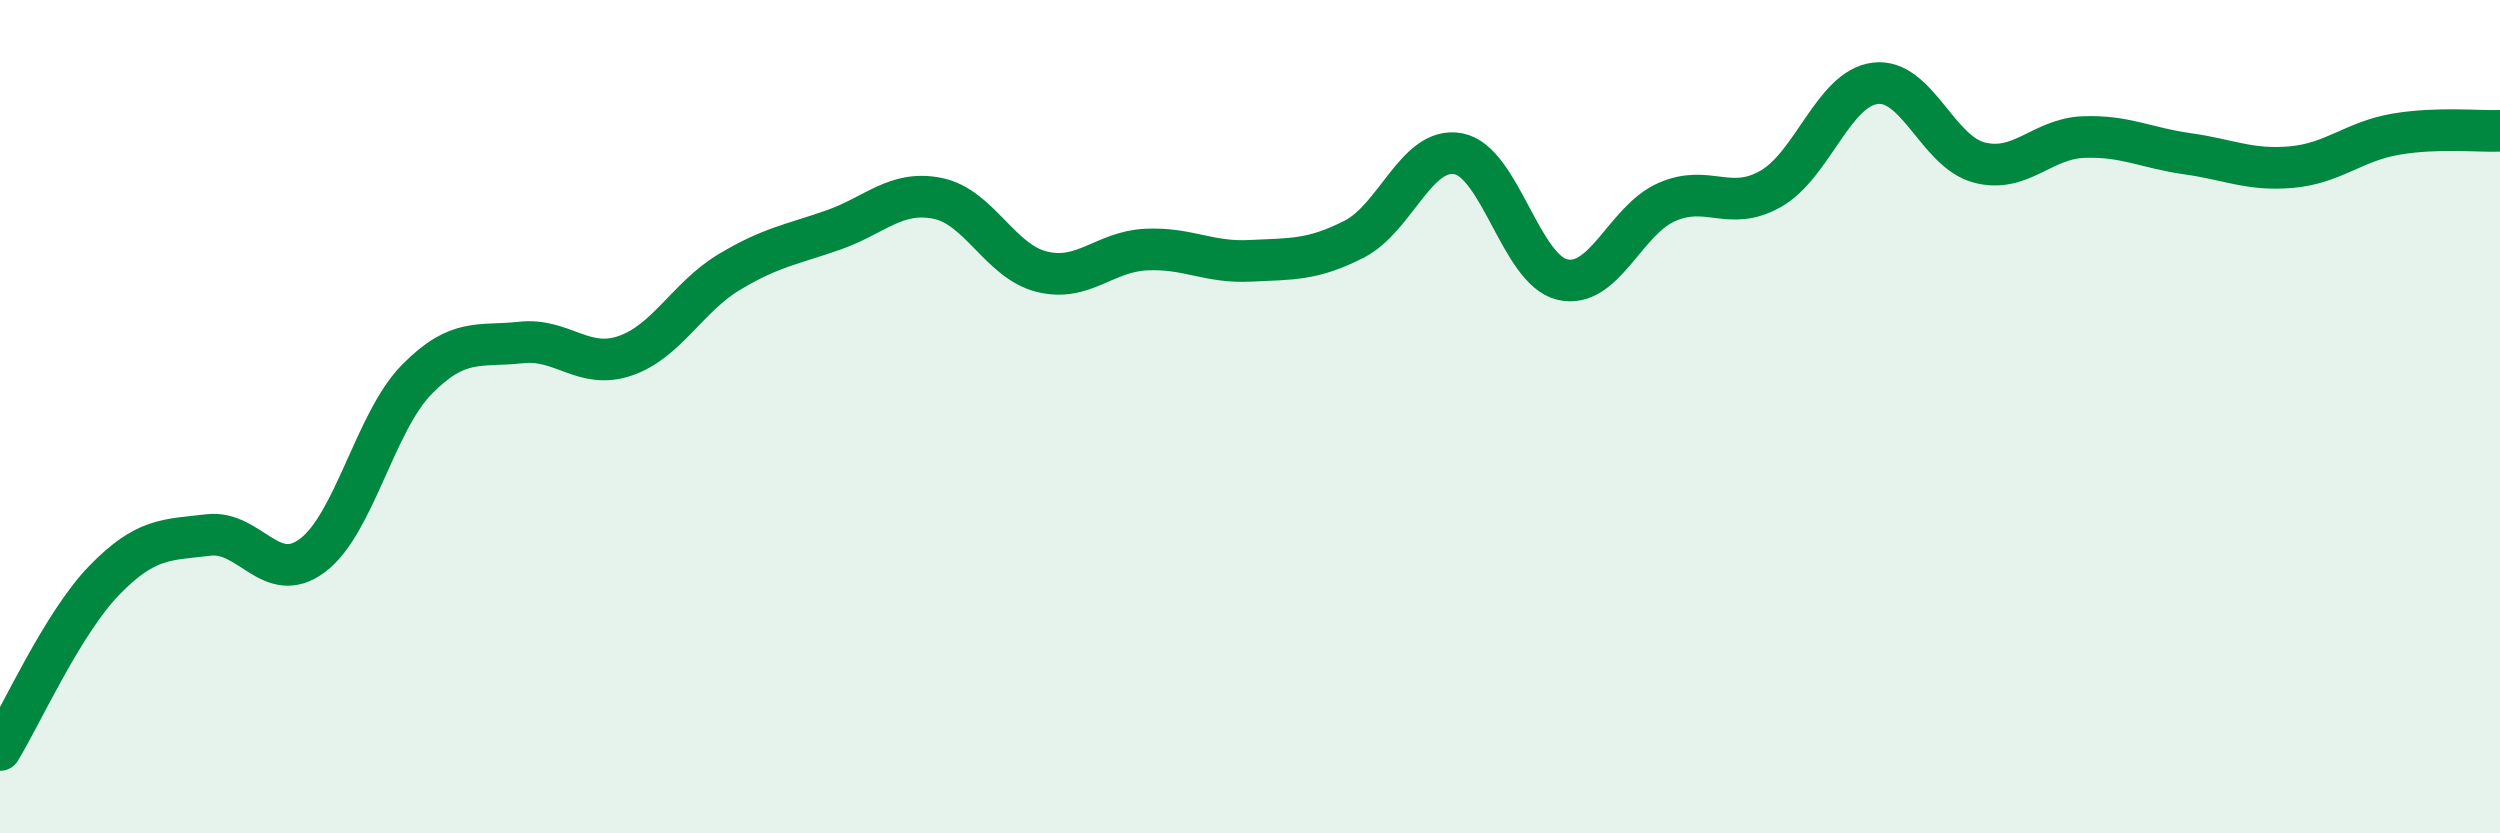
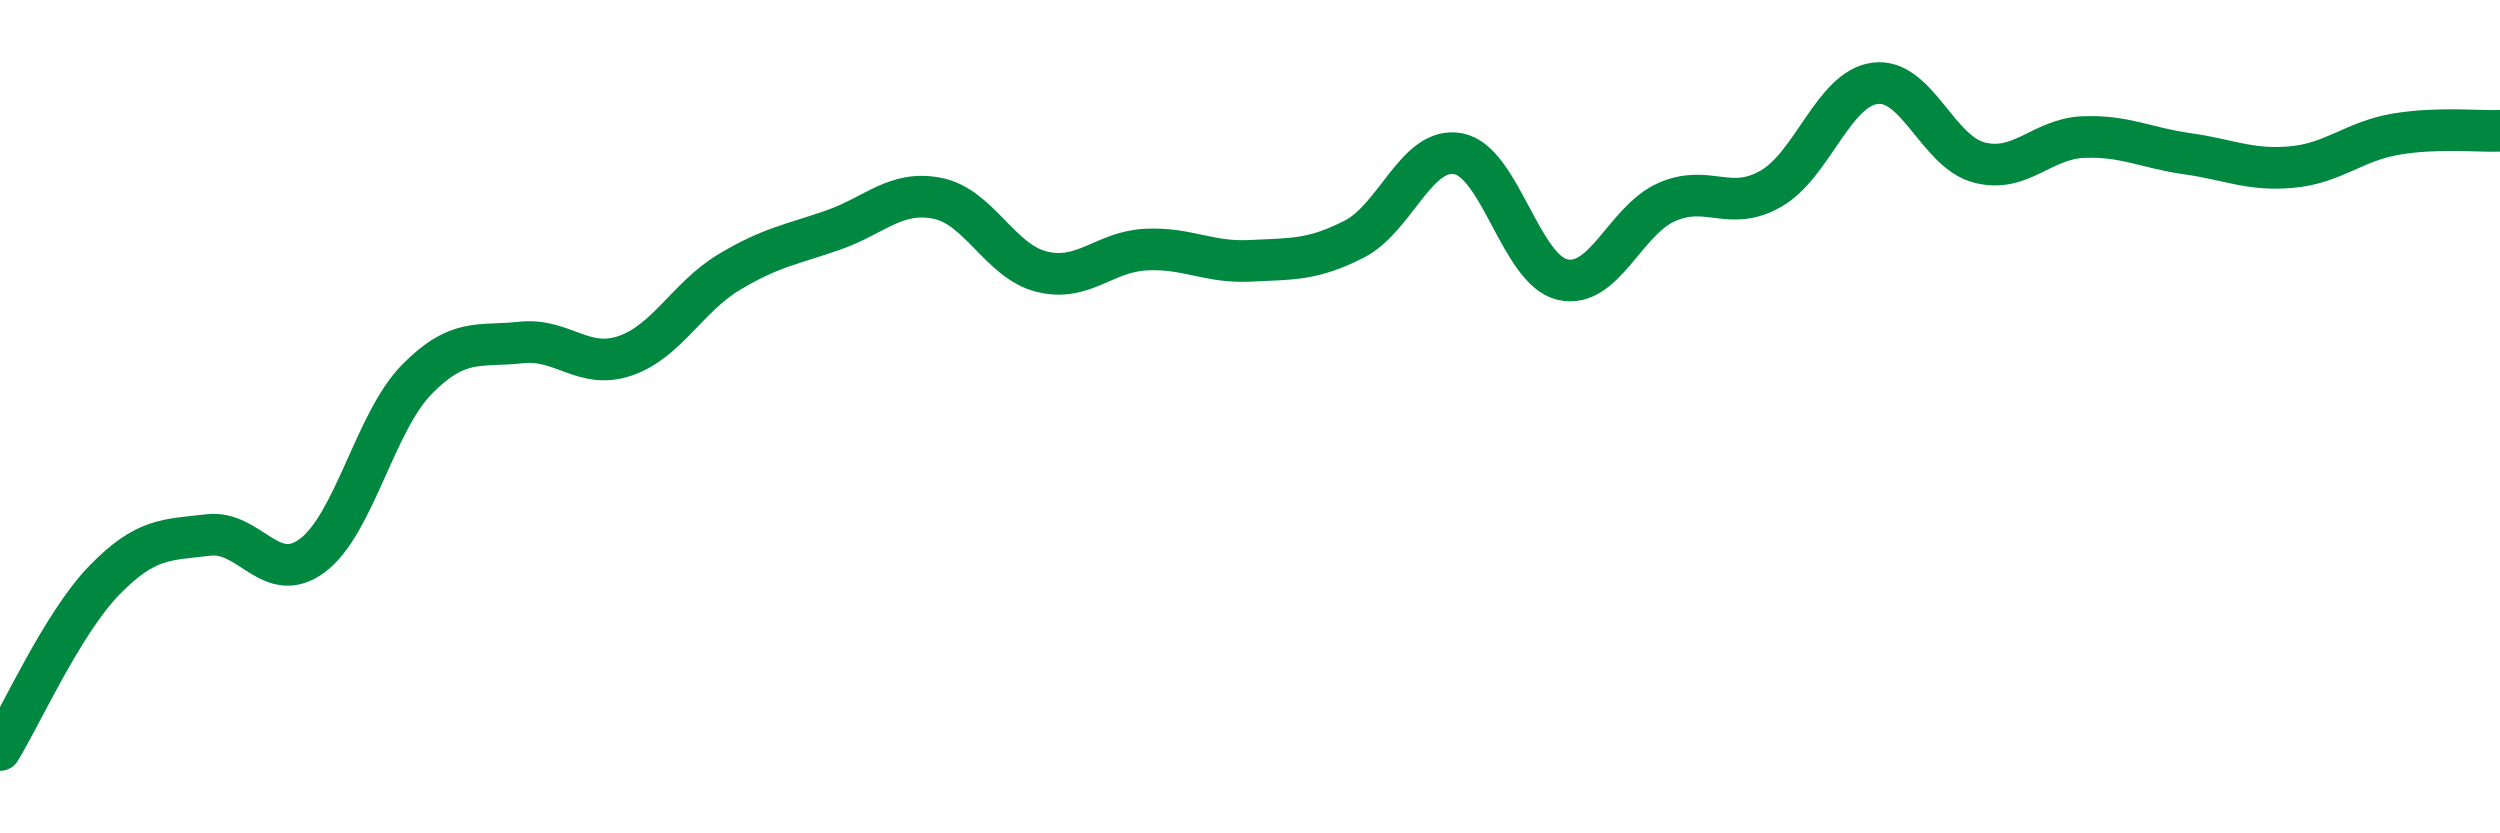
<svg xmlns="http://www.w3.org/2000/svg" width="60" height="20" viewBox="0 0 60 20">
-   <path d="M 0,18 C 0.5,17.19 1.5,14.96 2.5,13.93 C 3.5,12.9 4,12.96 5,12.84 C 6,12.72 6.5,14.08 7.5,13.33 C 8.5,12.58 9,10.13 10,9.11 C 11,8.09 11.5,8.33 12.5,8.22 C 13.5,8.11 14,8.88 15,8.54 C 16,8.2 16.5,7.13 17.5,6.53 C 18.5,5.93 19,5.87 20,5.52 C 21,5.17 21.5,4.56 22.5,4.76 C 23.5,4.96 24,6.27 25,6.52 C 26,6.77 26.5,6.04 27.5,5.99 C 28.5,5.94 29,6.31 30,6.26 C 31,6.21 31.5,6.25 32.5,5.74 C 33.5,5.23 34,3.5 35,3.69 C 36,3.88 36.5,6.48 37.5,6.71 C 38.5,6.94 39,5.29 40,4.85 C 41,4.41 41.5,5.1 42.5,4.53 C 43.5,3.96 44,2.13 45,2 C 46,1.87 46.5,3.64 47.5,3.9 C 48.5,4.16 49,3.33 50,3.29 C 51,3.25 51.5,3.55 52.5,3.69 C 53.5,3.83 54,4.1 55,4.01 C 56,3.92 56.5,3.39 57.5,3.22 C 58.5,3.05 59.5,3.16 60,3.14L60 20L0 20Z" fill="#008740" opacity="0.1" stroke-linecap="round" stroke-linejoin="round" />
  <path d="M 0,18 C 0.5,17.19 1.5,14.96 2.5,13.93 C 3.5,12.9 4,12.96 5,12.84 C 6,12.72 6.5,14.08 7.5,13.33 C 8.5,12.58 9,10.13 10,9.11 C 11,8.09 11.5,8.33 12.5,8.22 C 13.5,8.11 14,8.88 15,8.54 C 16,8.2 16.5,7.13 17.5,6.53 C 18.5,5.93 19,5.87 20,5.52 C 21,5.17 21.5,4.56 22.5,4.76 C 23.5,4.96 24,6.27 25,6.52 C 26,6.77 26.5,6.04 27.5,5.99 C 28.5,5.94 29,6.31 30,6.26 C 31,6.21 31.5,6.25 32.5,5.74 C 33.5,5.23 34,3.5 35,3.69 C 36,3.88 36.5,6.48 37.5,6.71 C 38.5,6.94 39,5.29 40,4.85 C 41,4.41 41.5,5.1 42.5,4.53 C 43.5,3.96 44,2.13 45,2 C 46,1.87 46.5,3.64 47.5,3.9 C 48.5,4.16 49,3.33 50,3.29 C 51,3.25 51.5,3.55 52.5,3.69 C 53.5,3.83 54,4.1 55,4.01 C 56,3.92 56.5,3.39 57.5,3.22 C 58.5,3.05 59.5,3.16 60,3.14" stroke="#008740" stroke-width="1" fill="none" stroke-linecap="round" stroke-linejoin="round" />
</svg>